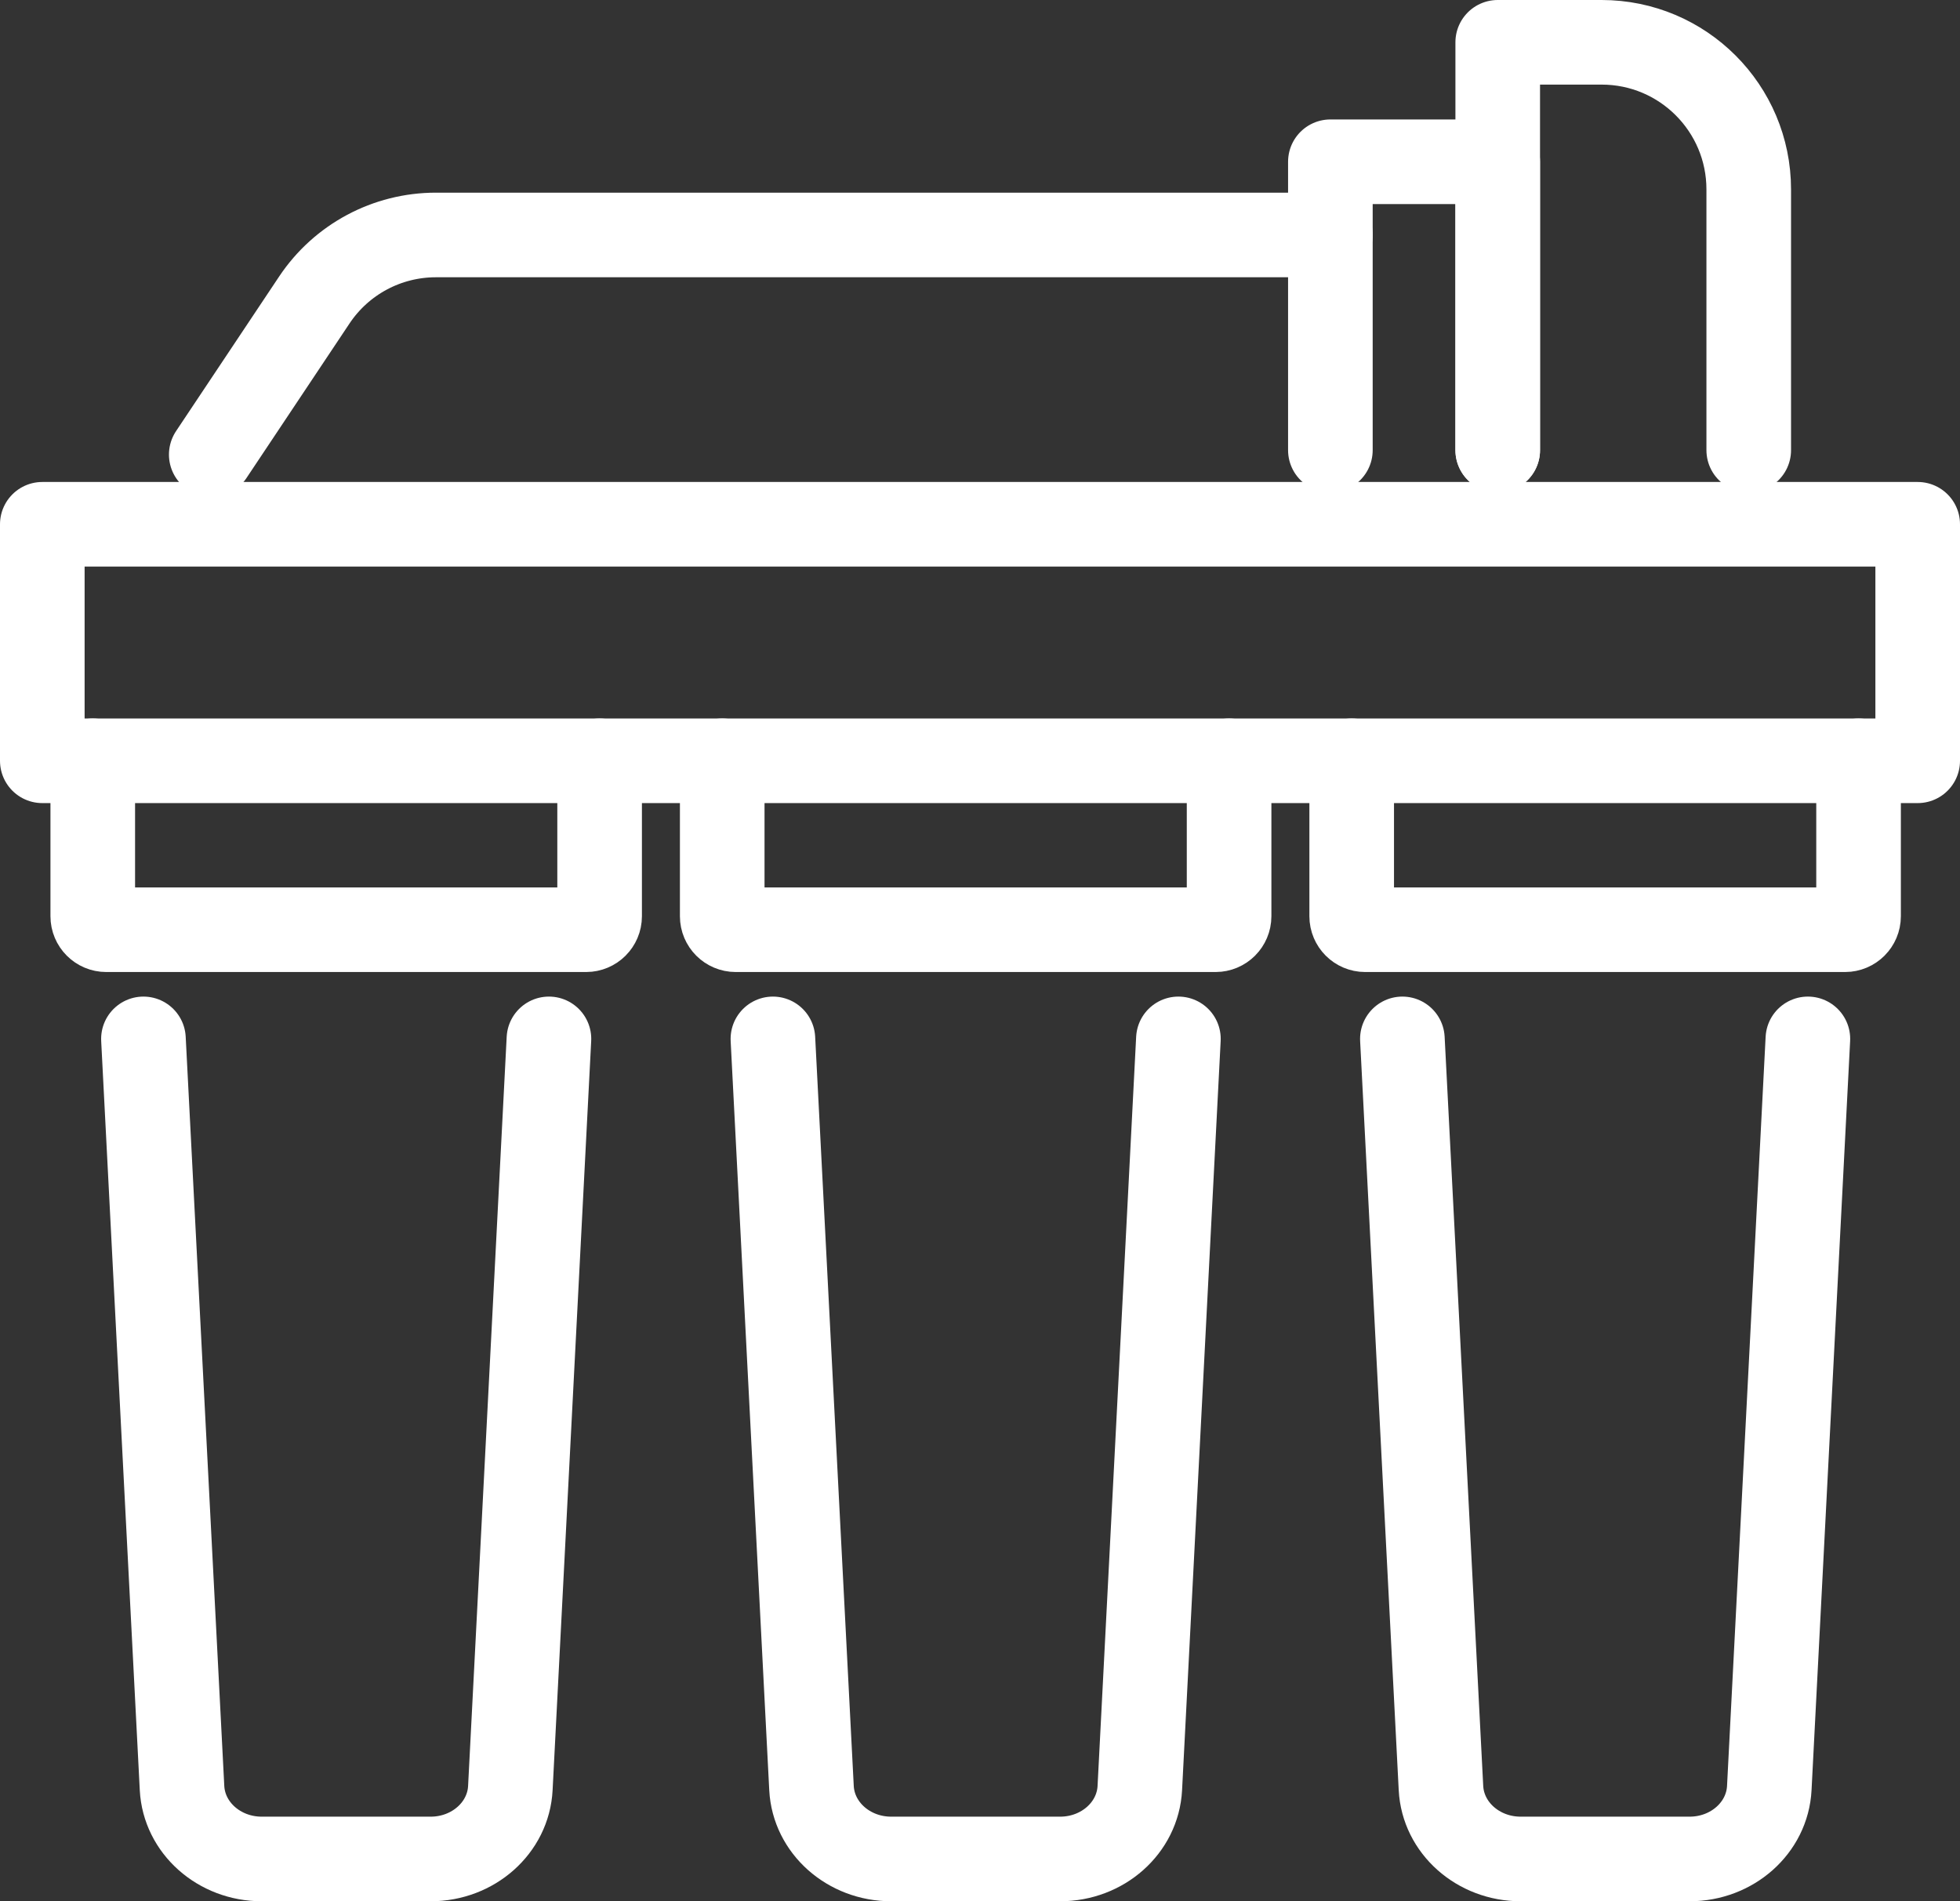
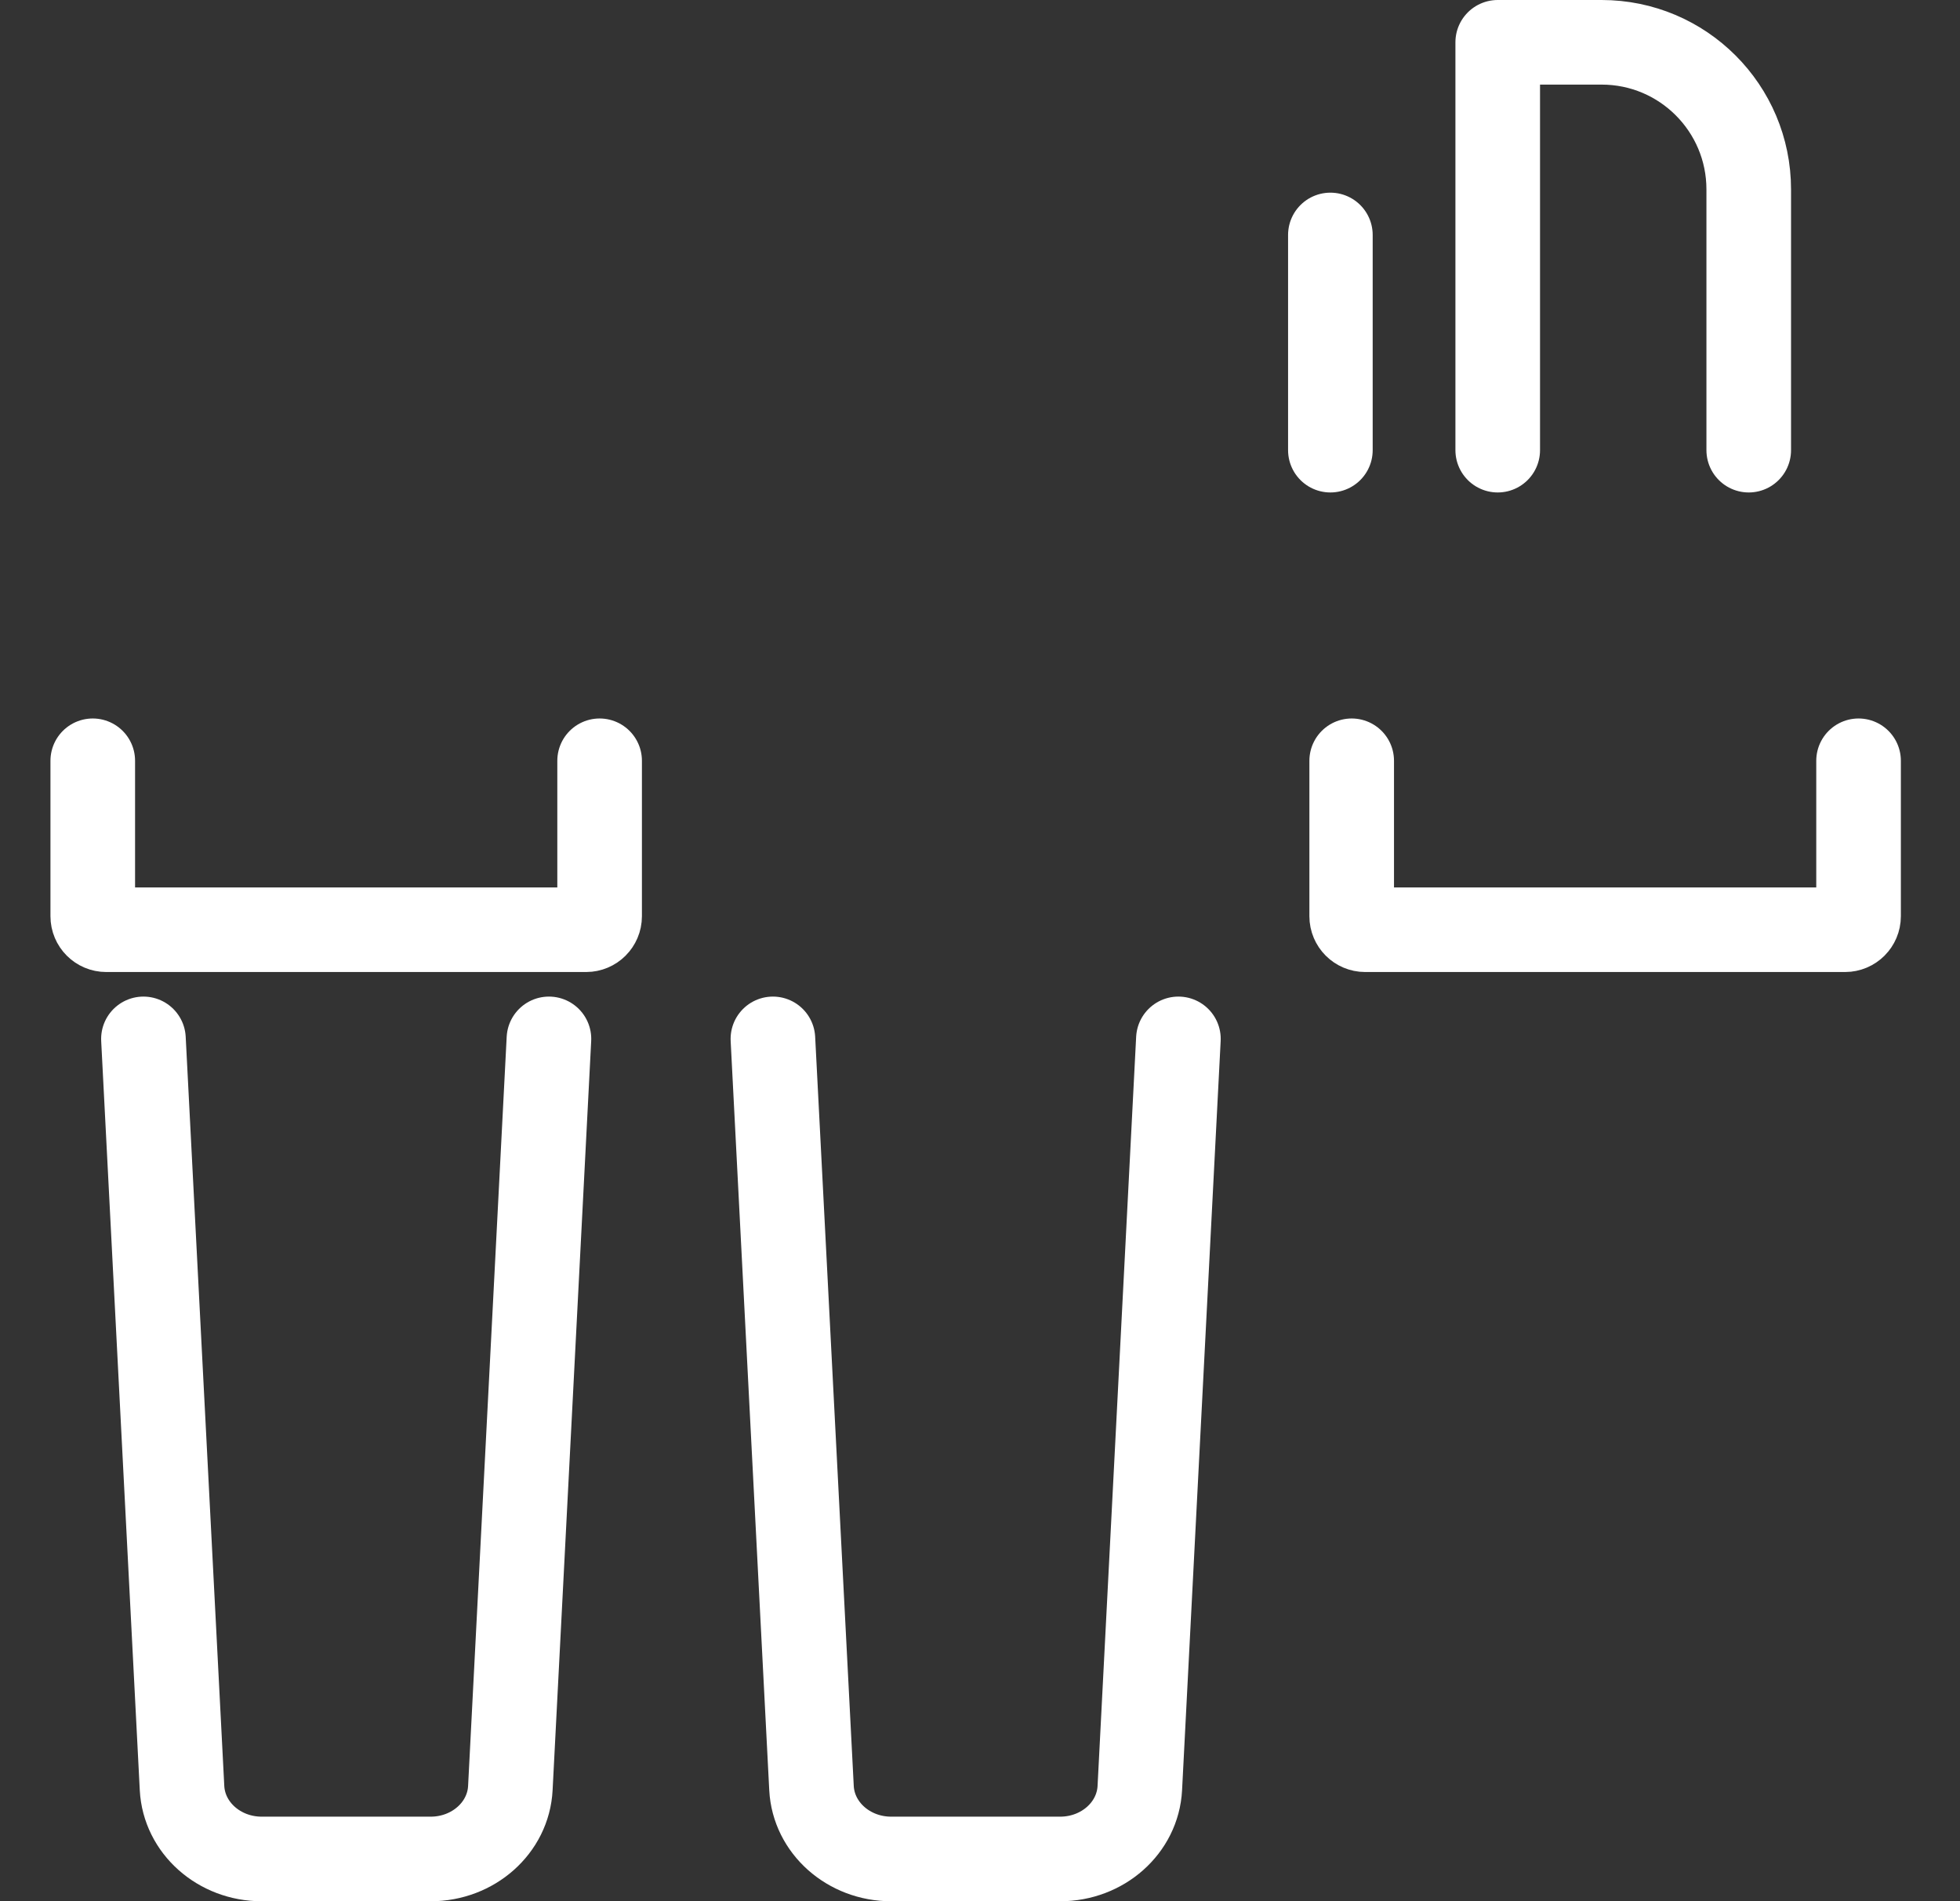
<svg xmlns="http://www.w3.org/2000/svg" id="Calque_2" viewBox="0 0 231.649 224.73">
  <rect x="0" y="0" width="231.649" height="224.73" fill="#333333" stroke="none" />
  <defs>
    <style>.cls-1{fill:none;stroke:#fff;stroke-linecap:round;stroke-linejoin:round;stroke-width:10px;}</style>
  </defs>
  <g id="_Ñëîé_2">
    <path class="cls-1" d="M139.274,122.797l-4.561,88.556c-.242,4.69-4.385,8.377-9.415,8.377h-19.973c-5.03,0-9.173-3.687-9.415-8.377l-4.561-88.556" />
-     <path class="cls-1" d="M145.264,89.925v18.373c0,.881-.714,1.596-1.596,1.596h-56.714c-.881,0-1.596-.715-1.596-1.596v-18.373" />
    <path class="cls-1" d="M64.878,122.797l-4.561,88.556c-.241,4.69-4.385,8.377-9.415,8.377h-19.973c-5.03,0-9.173-3.687-9.415-8.377l-4.561-88.556" />
    <path class="cls-1" d="M70.868,89.925v18.373c0,.881-.714,1.596-1.596,1.596H12.559c-.881,0-1.596-.715-1.596-1.596v-18.373" />
-     <path class="cls-1" d="M213.67,122.797l-4.561,88.556c-.242,4.69-4.385,8.377-9.415,8.377h-19.973c-5.03,0-9.173-3.687-9.415-8.377l-4.561-88.556" />
    <path class="cls-1" d="M219.66,89.925v18.373c0,.881-.715,1.596-1.596,1.596h-56.714c-.881,0-1.596-.715-1.596-1.596v-18.373" />
-     <rect class="cls-1" x="5" y="61.97" width="221.649" height="27.956" />
-     <path class="cls-1" d="M24.968,53.732l12.181-18.272c3.202-4.803,8.592-7.687,14.364-7.687h105.722v-8.653h19.778v34.089" />
    <path class="cls-1" d="M177.013,53.209V5h12.278c9.604,0,17.389,7.785,17.389,17.389v30.82" />
    <line class="cls-1" x1="157.235" y1="27.773" x2="157.235" y2="53.209" />
  </g>
</svg>